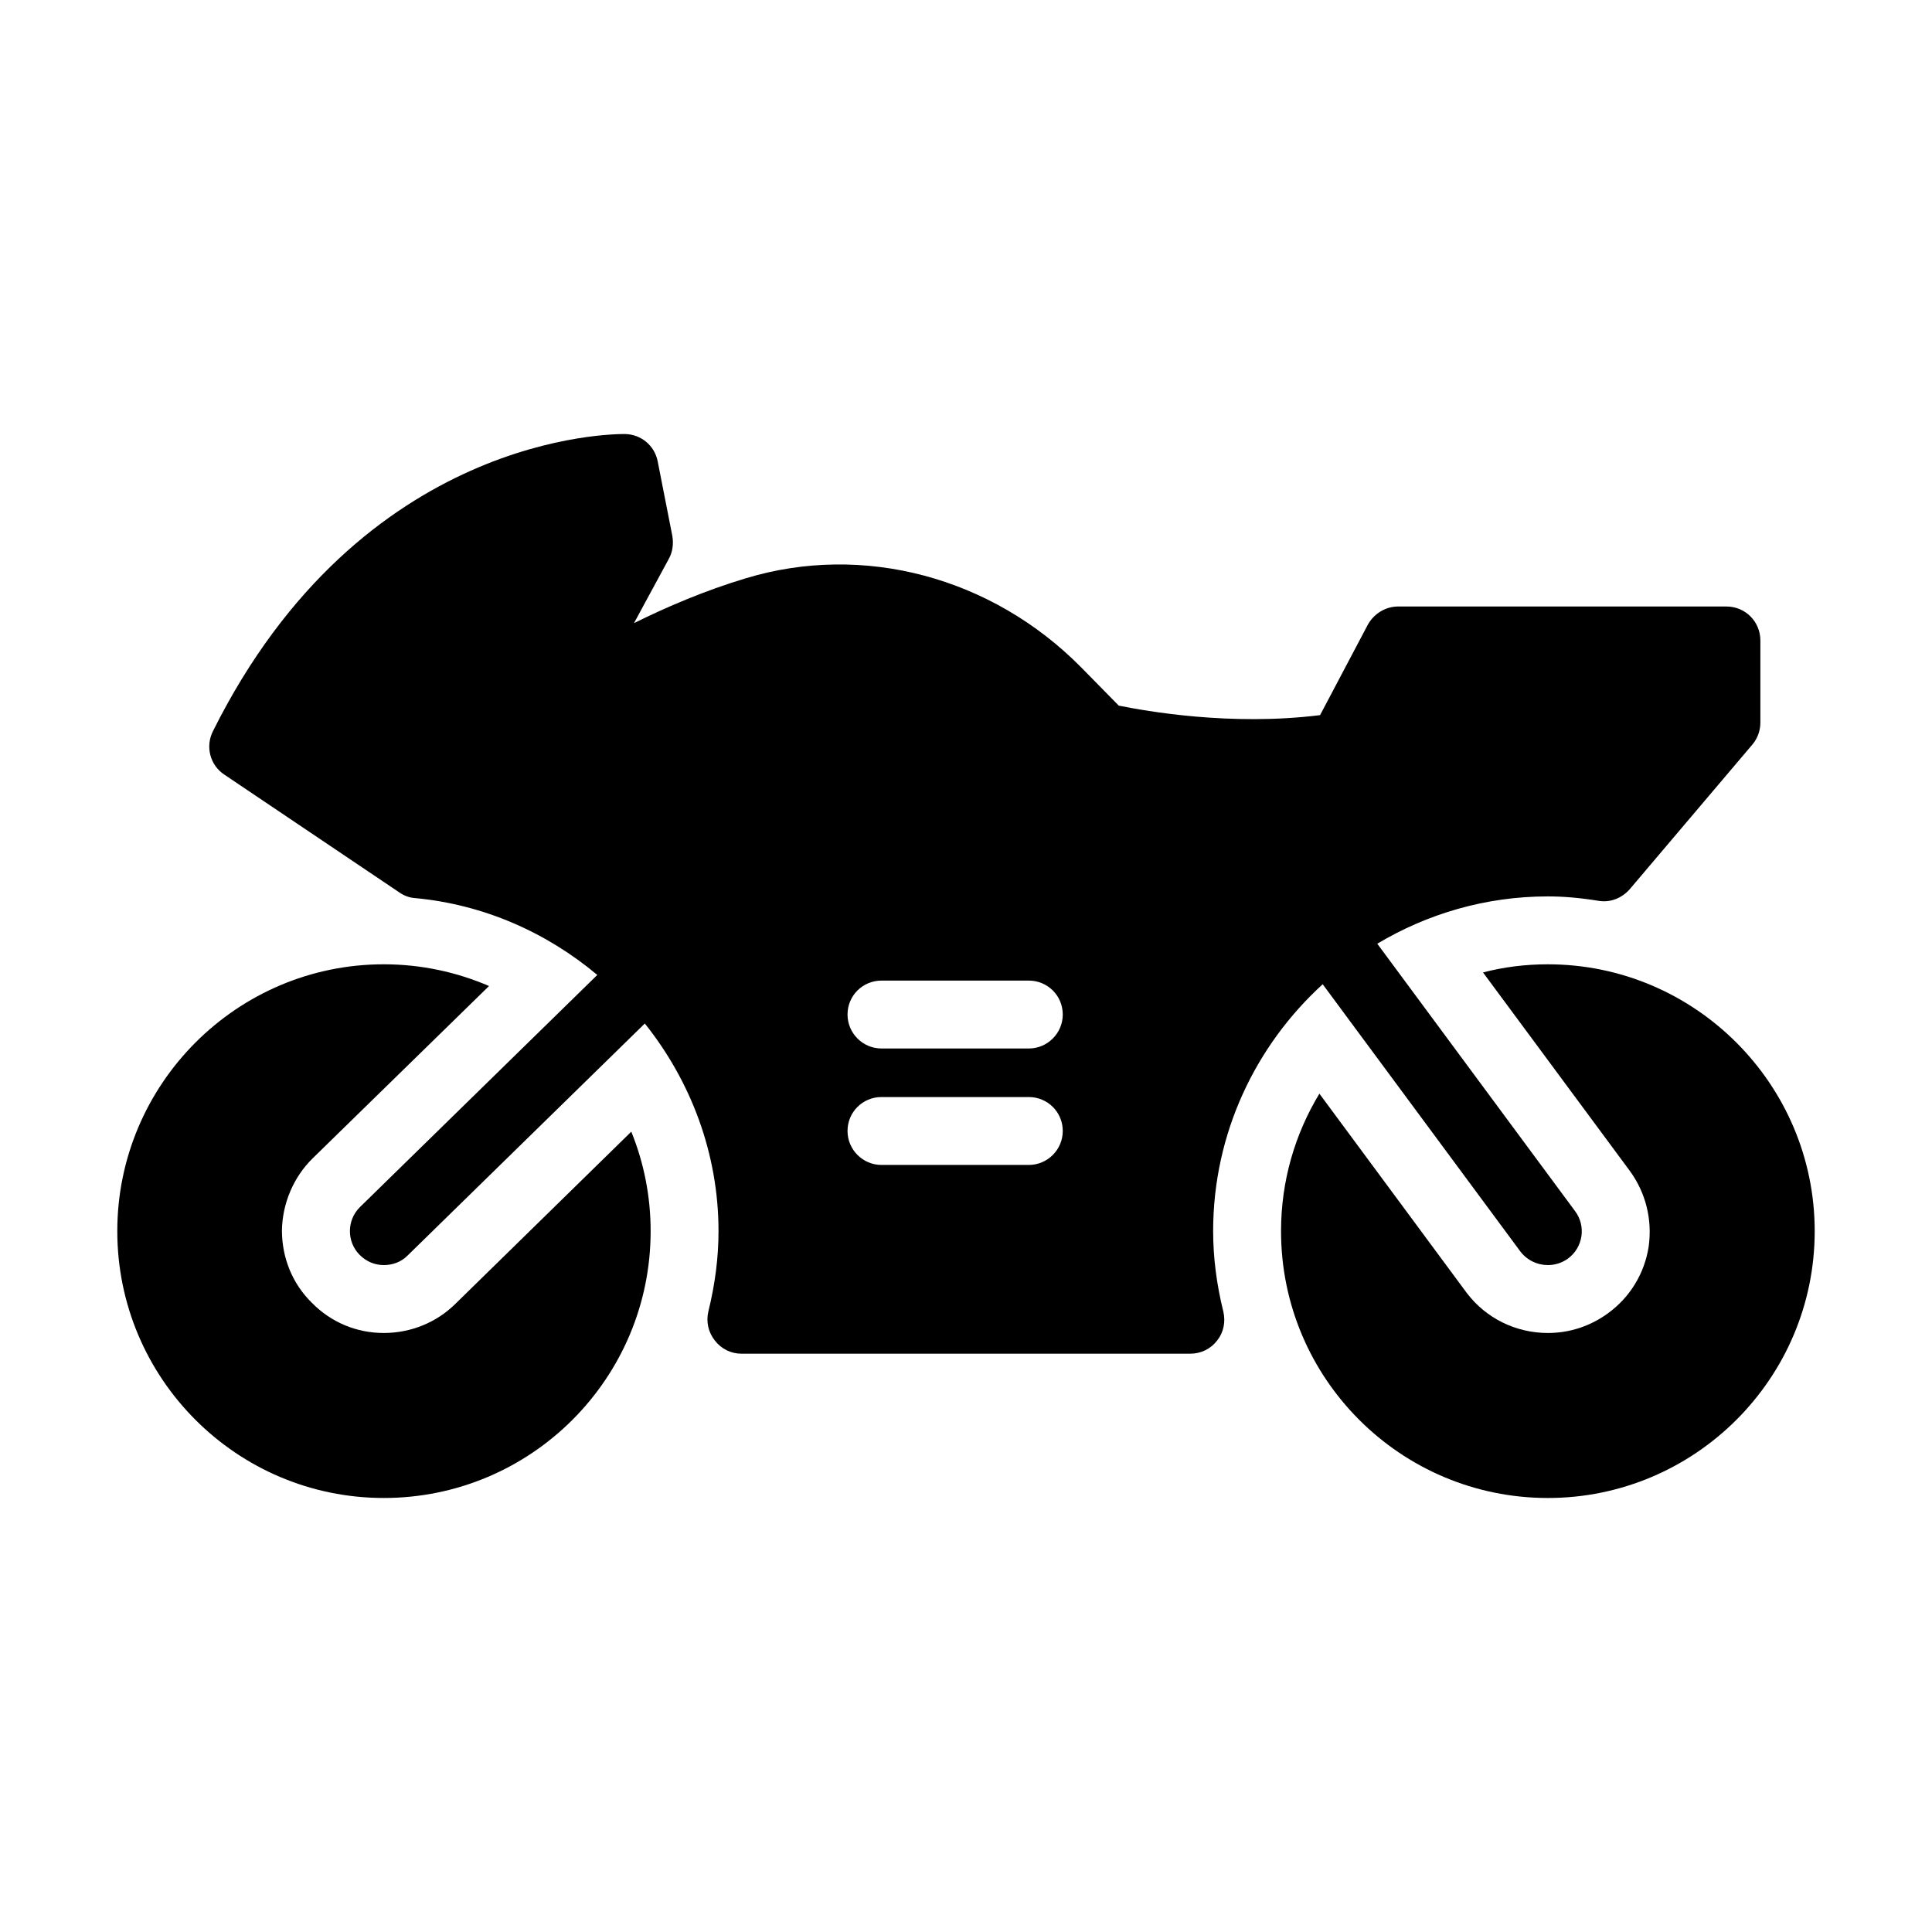
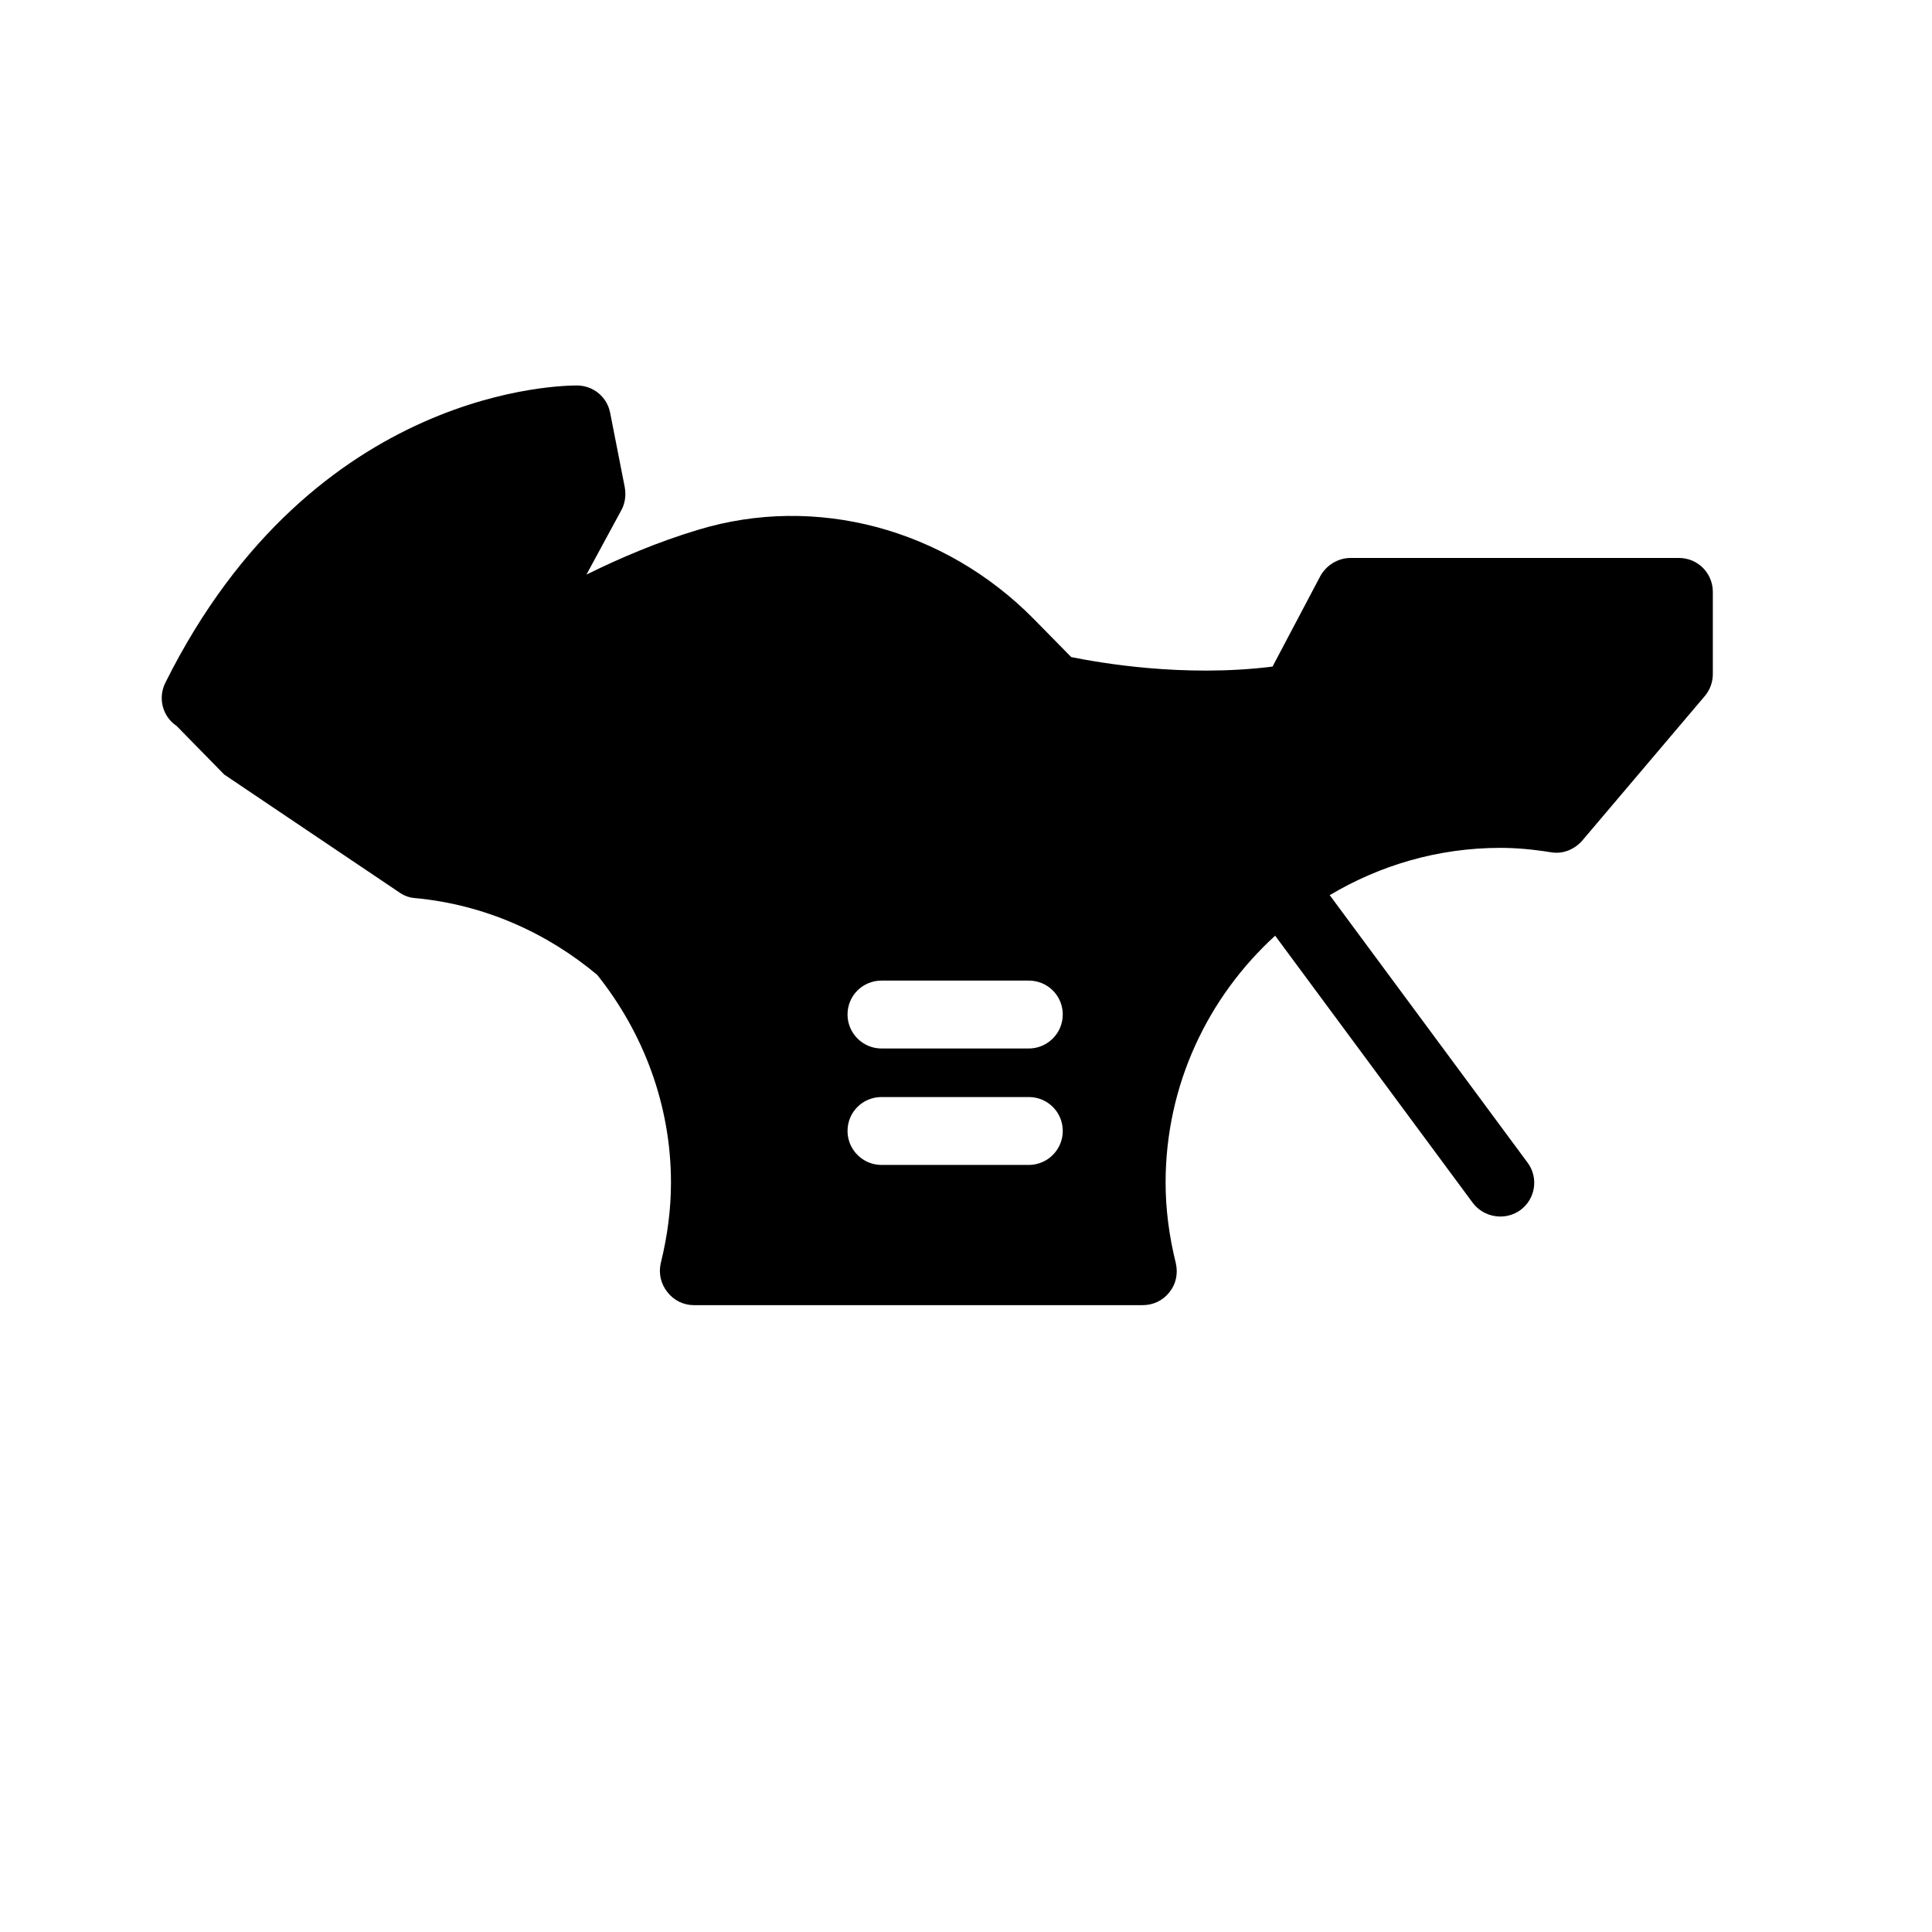
<svg xmlns="http://www.w3.org/2000/svg" fill="#000000" width="800px" height="800px" version="1.1" viewBox="144 144 512 512">
  <g>
-     <path d="m245.71 540.98c39.047 0 70.715-31.668 70.715-70.715 0-9.266-1.801-18.172-5.129-26.359l-46.691 45.703c-4.949 4.856-11.695 7.644-18.895 7.644-7.195 0-13.945-2.789-19.074-8.008-5.129-5.039-7.918-11.875-7.918-19.164 0.094-7.102 3.062-14.121 8.098-19.07l46.781-45.703c-8.547-3.688-17.992-5.758-27.891-5.758-38.953 0-70.621 31.758-70.621 70.715 0 39.047 31.668 70.715 70.625 70.715z" />
-     <path d="m554.2 399.55c-5.938 0-11.695 0.719-17.184 2.16l38.867 52.539c4.231 5.758 6.027 12.863 5.039 20.062-1.078 7.106-4.949 13.496-10.797 17.723-4.68 3.418-10.164 5.219-15.922 5.219-8.457 0-16.375-3.867-21.504-10.617l-39.047-52.809c-6.477 10.707-10.164 23.121-10.164 36.438 0 39.047 31.668 70.715 70.715 70.715 38.953 0 70.711-31.668 70.711-70.715 0-38.957-31.758-70.715-70.715-70.715z" />
-     <path d="m203.42 349.26 46.512 31.309c1.168 0.809 2.609 1.352 4.137 1.441 18.27 1.715 34.867 9.172 48.219 20.363l-62.883 61.504c-3.504 3.418-3.594 9.176-0.086 12.684 1.801 1.801 4.047 2.699 6.387 2.699 2.34 0 4.59-0.809 6.297-2.519l62.879-61.5c12.188 15.258 19.531 34.449 19.531 55.023 0 6.926-0.898 14.035-2.699 21.32-0.629 2.699 0 5.488 1.711 7.648 1.711 2.25 4.32 3.508 7.019 3.508h119.02c2.789 0 5.398-1.258 7.109-3.508 1.711-2.16 2.25-4.949 1.621-7.648-1.801-7.289-2.699-14.395-2.699-21.32 0-25.895 11.242-49.188 29.031-65.43l52.391 70.828c1.801 2.34 4.5 3.598 7.289 3.598 1.801 0 3.688-0.539 5.309-1.711 4.047-2.969 4.859-8.637 1.891-12.594l-52.414-70.863c13.258-7.906 28.688-12.535 45.219-12.535 4.047 0 8.367 0.359 13.406 1.168 3.133 0.543 6.191-0.719 8.262-3.055l32.566-38.414c1.352-1.621 2.07-3.688 2.07-5.758v-21.773c0-4.949-3.957-8.996-8.996-8.996h-86.996c-3.328 0-6.387 1.891-8.008 4.769l-12.684 24.02c-23.754 2.969-46.156-1.082-53.352-2.519l-9.984-10.164c-23.66-23.93-57.758-33.02-88.887-23.57-10.797 3.238-20.871 7.559-29.598 11.875l9.262-17.098c0.988-1.801 1.258-3.957 0.898-6.027l-3.867-19.703c-0.809-4.231-4.41-7.199-8.637-7.289-2.969 0-69.812-0.27-109.22 78.719-2.066 4.051-0.809 9 2.969 11.52zm174.18 54.609h39.047c4.949 0 8.996 3.957 8.996 8.996 0 4.949-4.047 8.996-8.996 8.996h-39.047c-4.949 0-8.996-4.047-8.996-8.996 0-5.039 4.047-8.996 8.996-8.996zm0 30.859h39.047c4.949 0 8.996 3.957 8.996 8.996 0 4.949-4.047 8.996-8.996 8.996h-39.047c-4.949 0-8.996-4.047-8.996-8.996 0-5.039 4.047-8.996 8.996-8.996z" />
+     <path d="m203.42 349.26 46.512 31.309c1.168 0.809 2.609 1.352 4.137 1.441 18.27 1.715 34.867 9.172 48.219 20.363l-62.883 61.504l62.879-61.5c12.188 15.258 19.531 34.449 19.531 55.023 0 6.926-0.898 14.035-2.699 21.32-0.629 2.699 0 5.488 1.711 7.648 1.711 2.25 4.32 3.508 7.019 3.508h119.02c2.789 0 5.398-1.258 7.109-3.508 1.711-2.16 2.25-4.949 1.621-7.648-1.801-7.289-2.699-14.395-2.699-21.32 0-25.895 11.242-49.188 29.031-65.43l52.391 70.828c1.801 2.34 4.5 3.598 7.289 3.598 1.801 0 3.688-0.539 5.309-1.711 4.047-2.969 4.859-8.637 1.891-12.594l-52.414-70.863c13.258-7.906 28.688-12.535 45.219-12.535 4.047 0 8.367 0.359 13.406 1.168 3.133 0.543 6.191-0.719 8.262-3.055l32.566-38.414c1.352-1.621 2.07-3.688 2.07-5.758v-21.773c0-4.949-3.957-8.996-8.996-8.996h-86.996c-3.328 0-6.387 1.891-8.008 4.769l-12.684 24.02c-23.754 2.969-46.156-1.082-53.352-2.519l-9.984-10.164c-23.66-23.93-57.758-33.02-88.887-23.57-10.797 3.238-20.871 7.559-29.598 11.875l9.262-17.098c0.988-1.801 1.258-3.957 0.898-6.027l-3.867-19.703c-0.809-4.231-4.41-7.199-8.637-7.289-2.969 0-69.812-0.27-109.22 78.719-2.066 4.051-0.809 9 2.969 11.52zm174.18 54.609h39.047c4.949 0 8.996 3.957 8.996 8.996 0 4.949-4.047 8.996-8.996 8.996h-39.047c-4.949 0-8.996-4.047-8.996-8.996 0-5.039 4.047-8.996 8.996-8.996zm0 30.859h39.047c4.949 0 8.996 3.957 8.996 8.996 0 4.949-4.047 8.996-8.996 8.996h-39.047c-4.949 0-8.996-4.047-8.996-8.996 0-5.039 4.047-8.996 8.996-8.996z" />
  </g>
</svg>